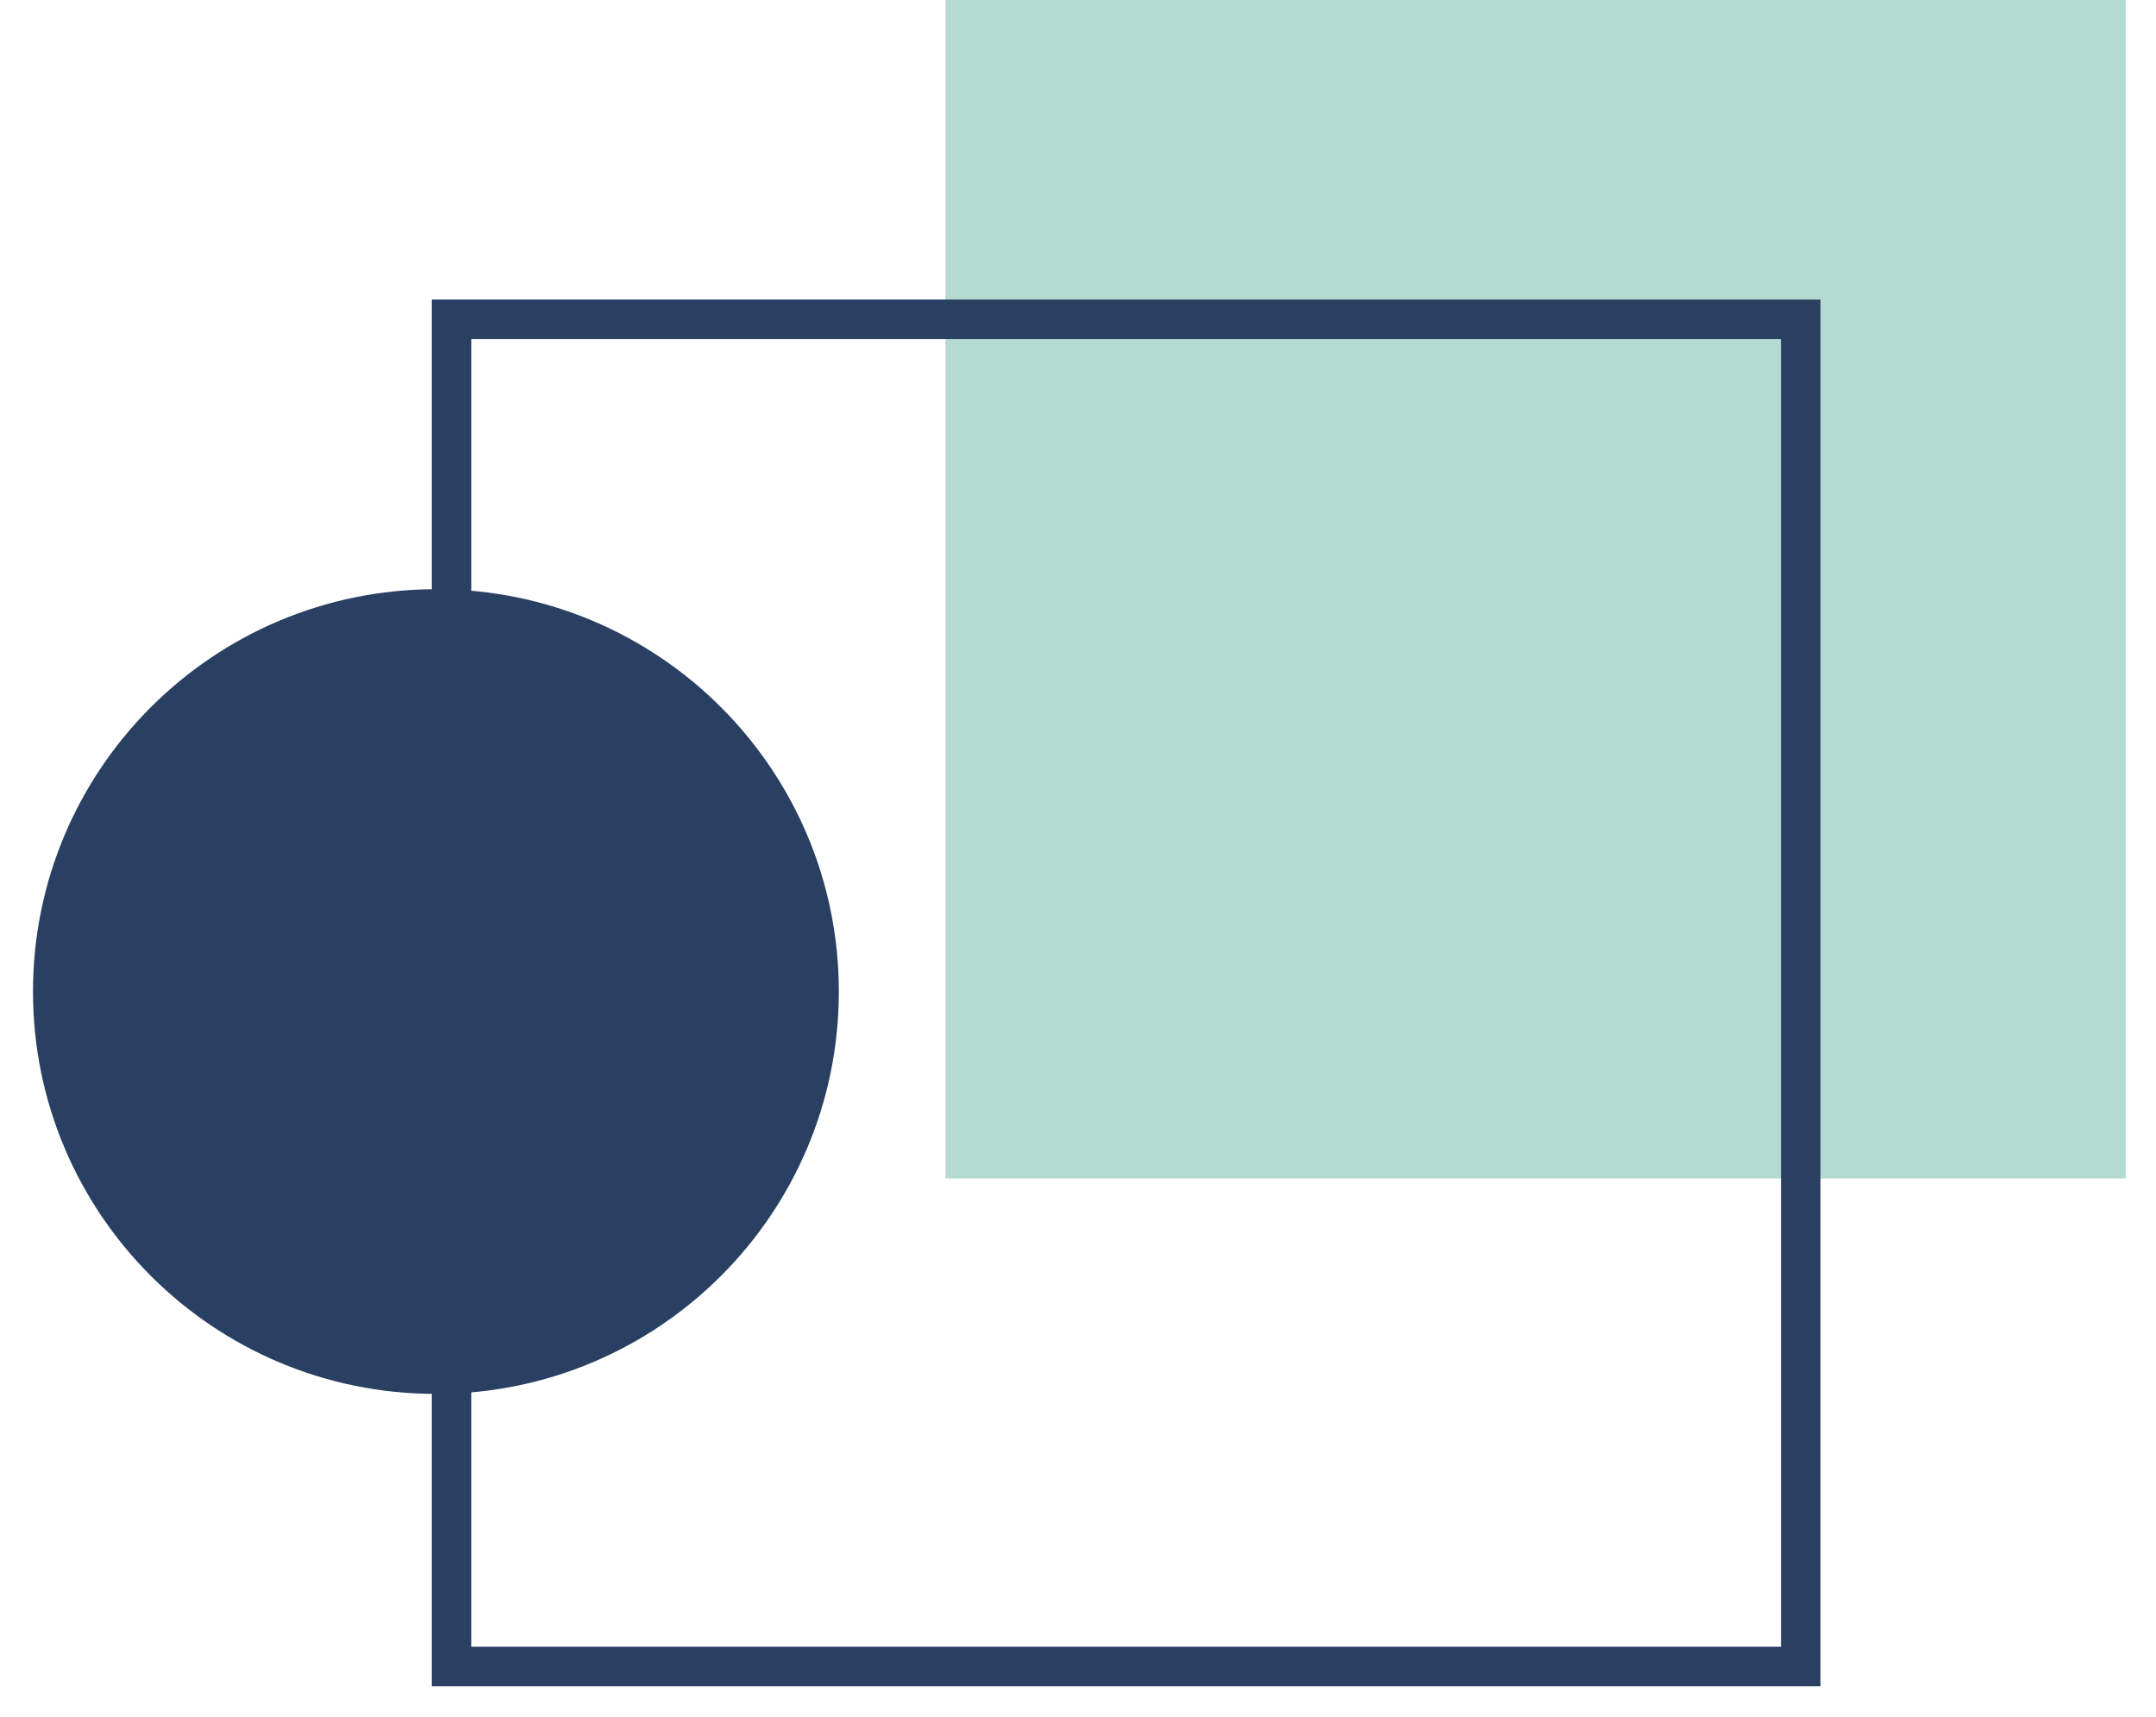
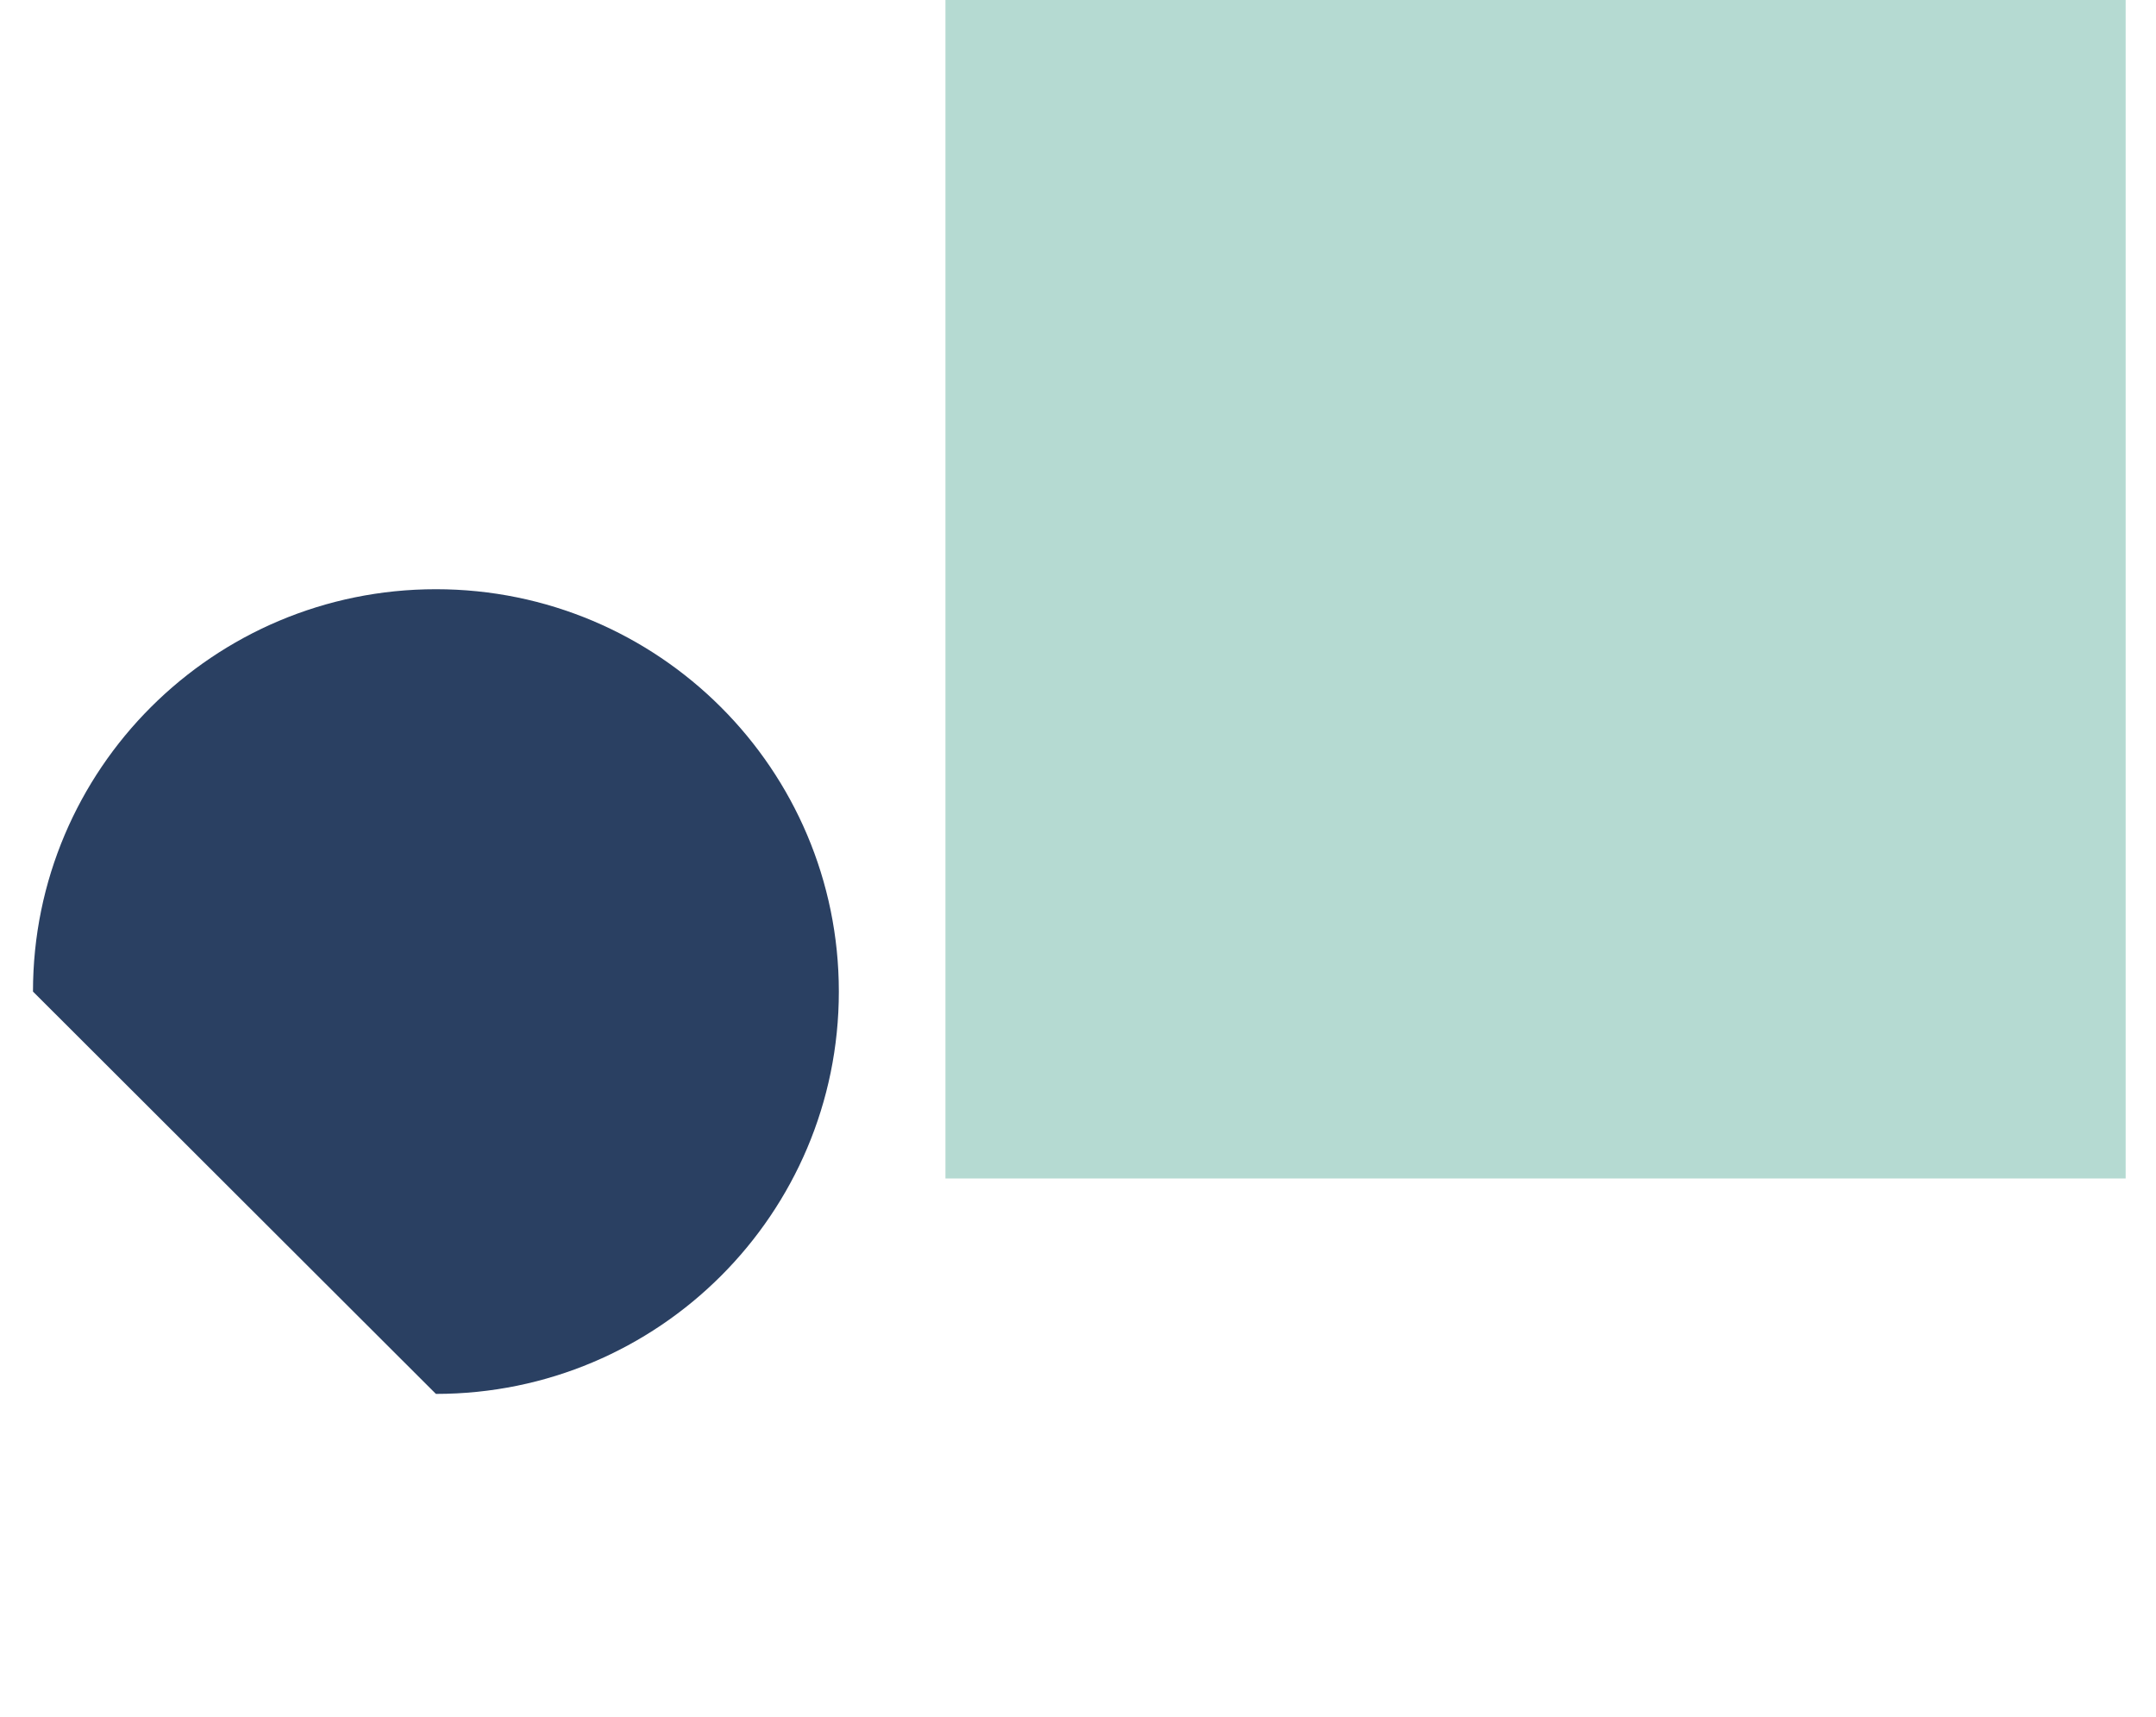
<svg xmlns="http://www.w3.org/2000/svg" width="54" height="43" viewBox="0 0 54 43" fill="none">
  <path d="M53.24 0H23.68V29.517H53.24V0Z" fill="#B5DAD2" />
-   <path d="M45.102 7.997H11.309V41.74H45.102V7.997Z" stroke="#2A4062" stroke-width="0.988" stroke-miterlimit="10" />
-   <path d="M10.918 34.913C16.492 34.913 21.01 30.401 21.01 24.836C21.01 19.27 16.492 14.758 10.918 14.758C5.344 14.758 0.826 19.27 0.826 24.836C0.826 30.401 5.344 34.913 10.918 34.913Z" fill="#2A4062" />
+   <path d="M10.918 34.913C16.492 34.913 21.01 30.401 21.01 24.836C21.01 19.27 16.492 14.758 10.918 14.758C5.344 14.758 0.826 19.27 0.826 24.836Z" fill="#2A4062" />
</svg>